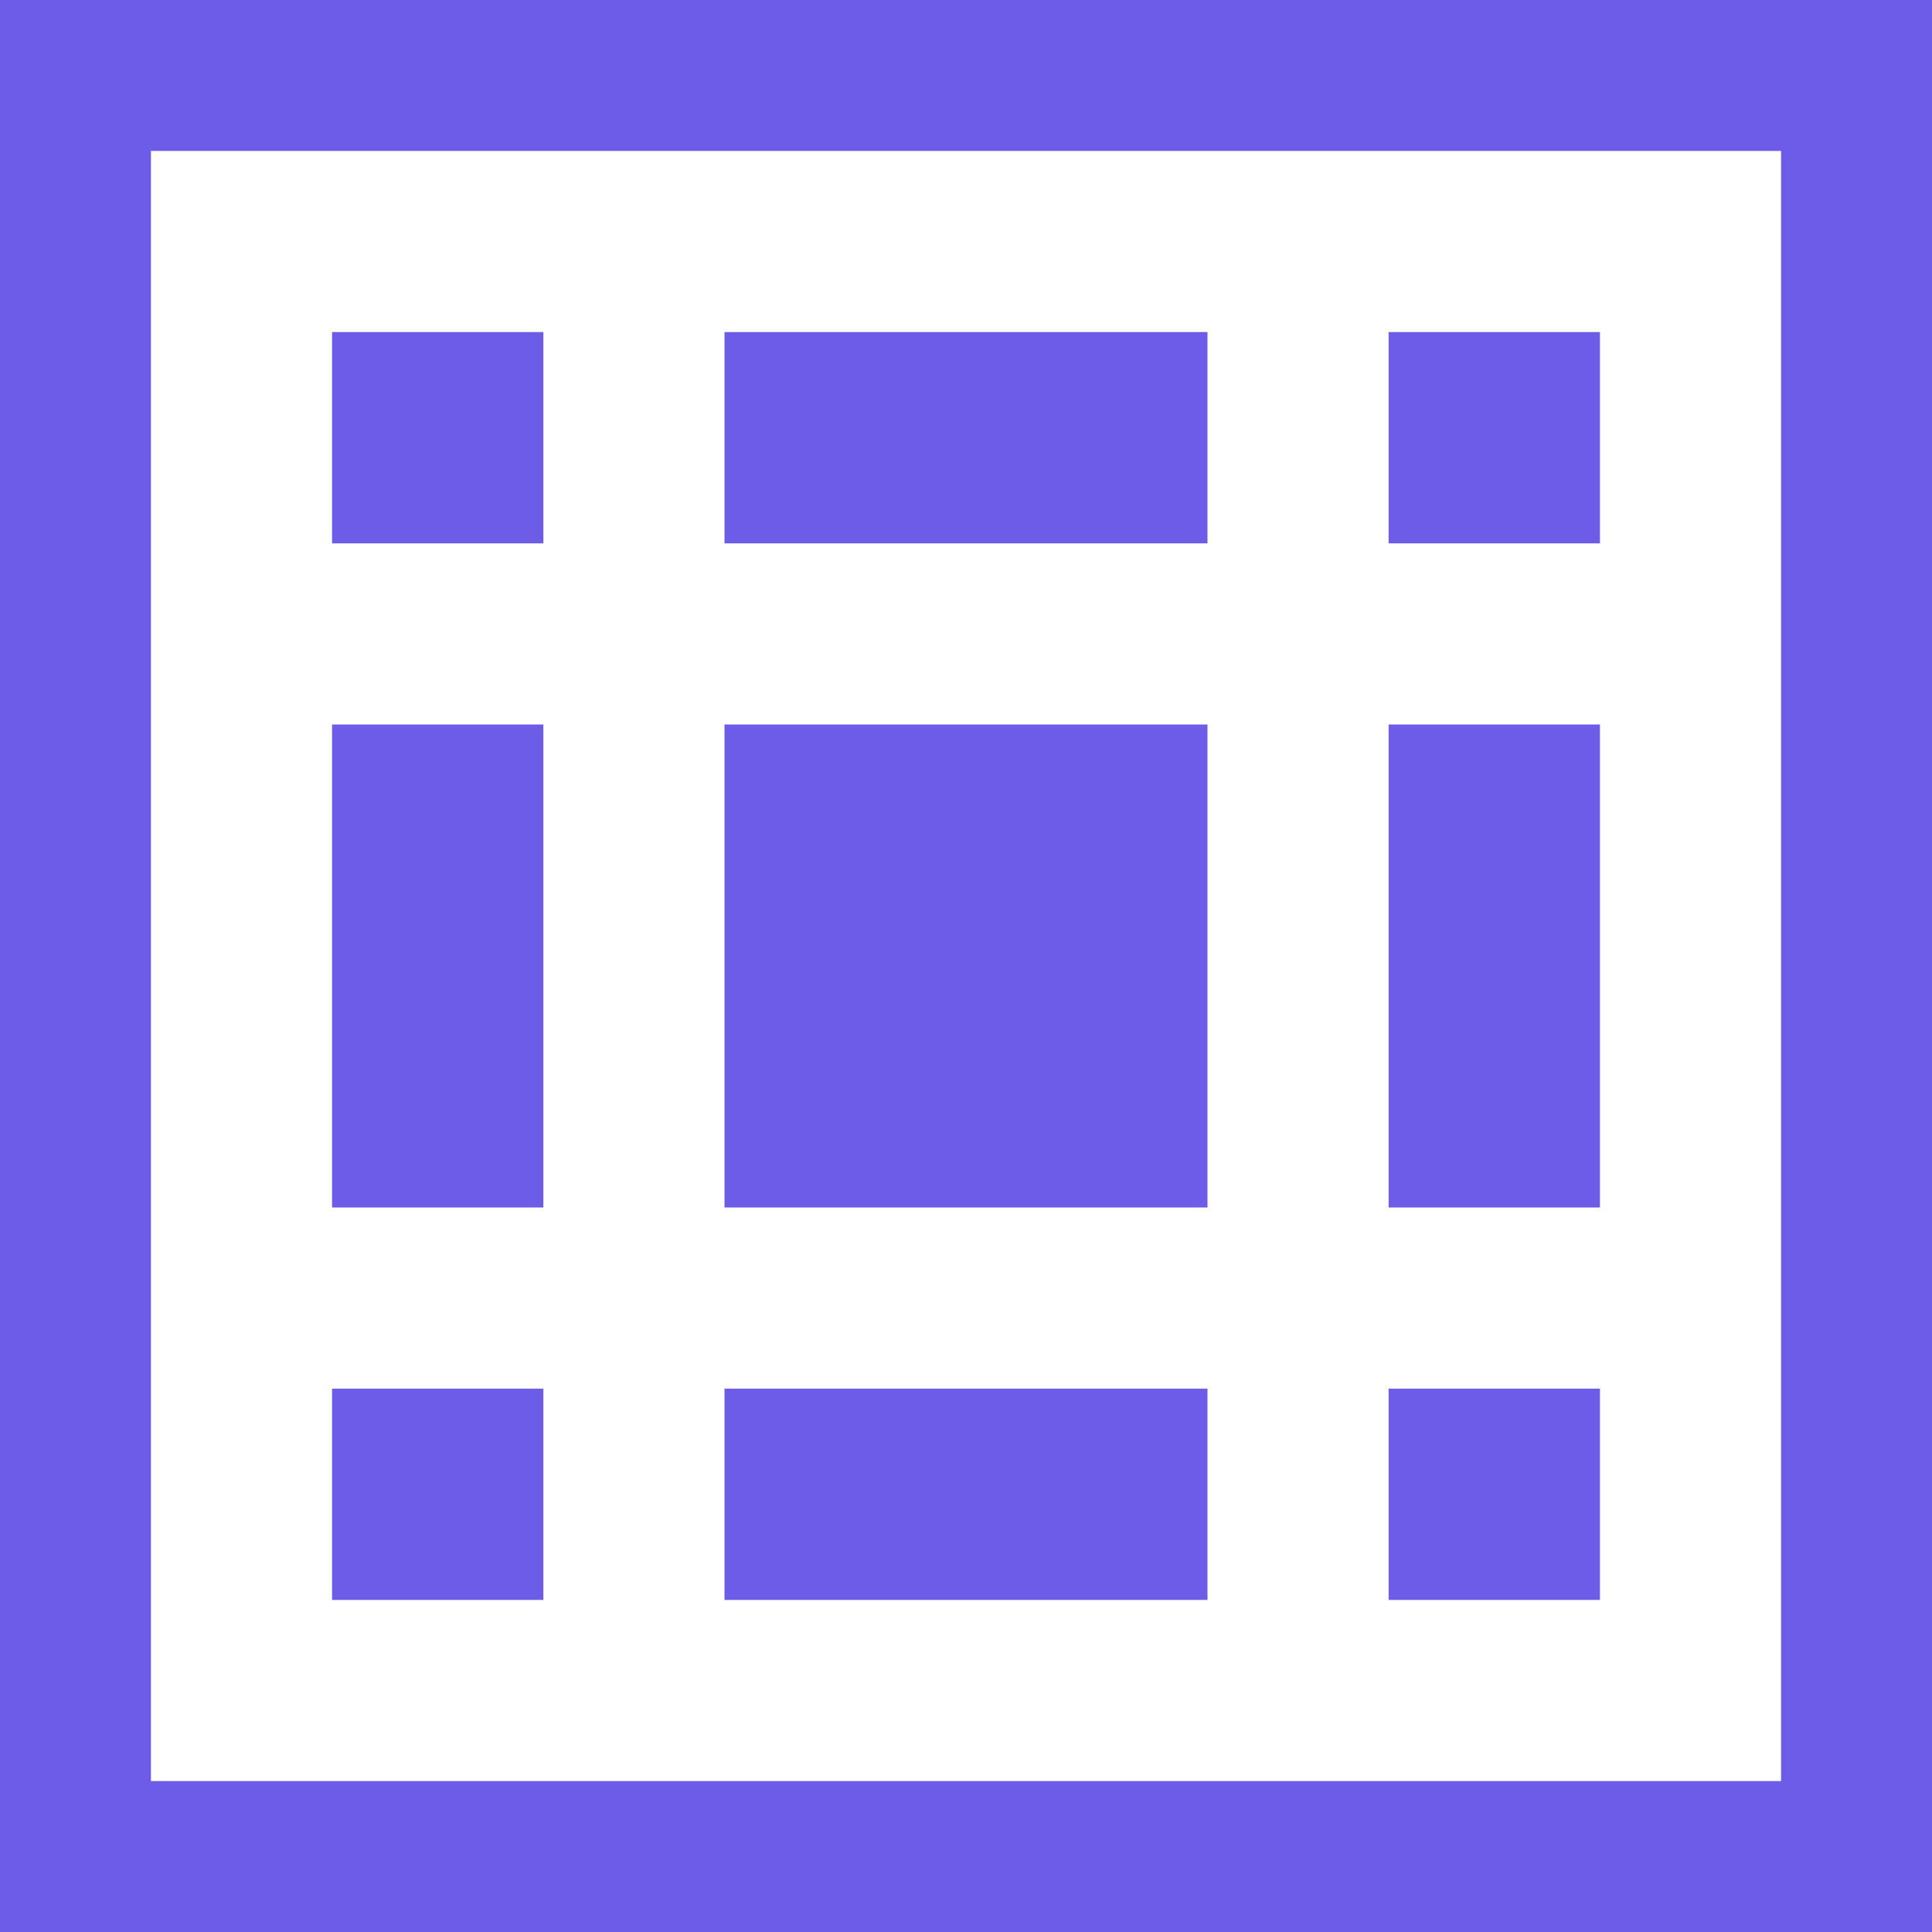
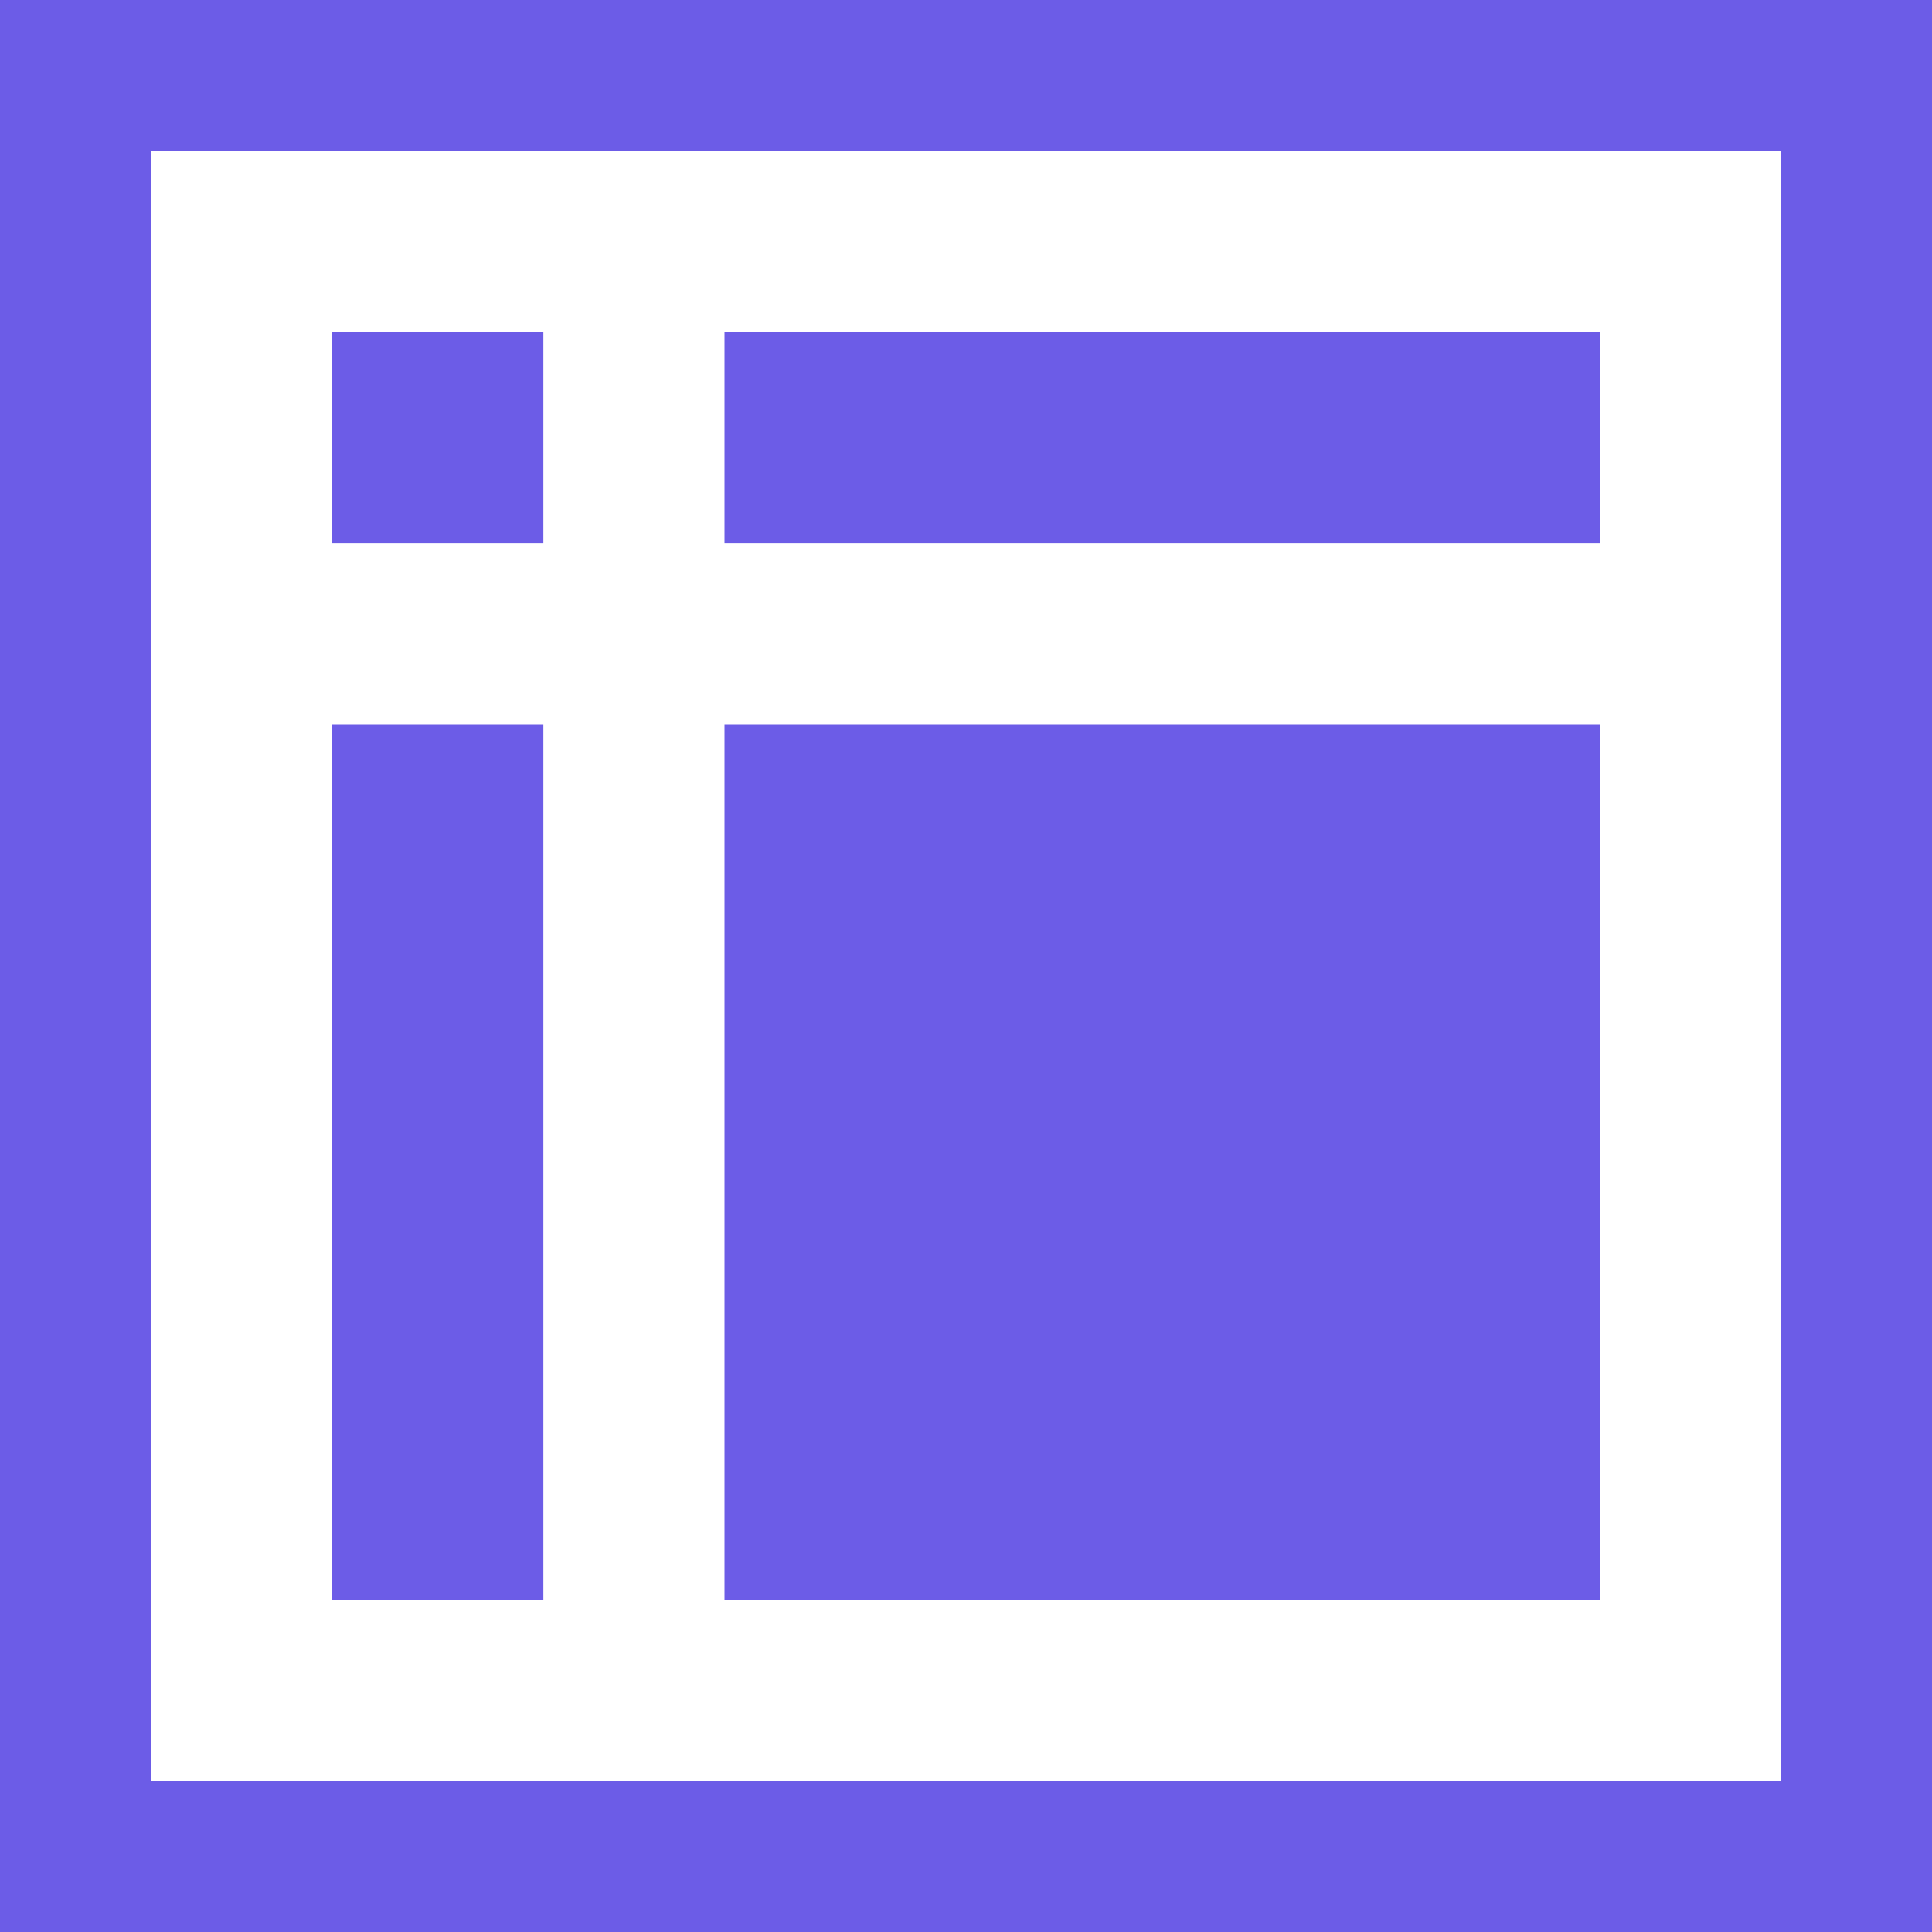
<svg xmlns="http://www.w3.org/2000/svg" width="32" height="32" viewBox="0 0 32 32">
  <rect width="32" height="32" fill="#6C5CE7" />
  <line x1="10.5" y1="4" x2="10.5" y2="28" stroke="white" stroke-width="3" />
-   <line x1="21.5" y1="4" x2="21.5" y2="28" stroke="white" stroke-width="3" />
  <line x1="4" y1="10.5" x2="28" y2="10.5" stroke="white" stroke-width="3" />
-   <line x1="4" y1="21.5" x2="28" y2="21.5" stroke="white" stroke-width="3" />
  <rect x="4" y="4" width="24" height="24" fill="none" stroke="white" stroke-width="3" />
</svg>